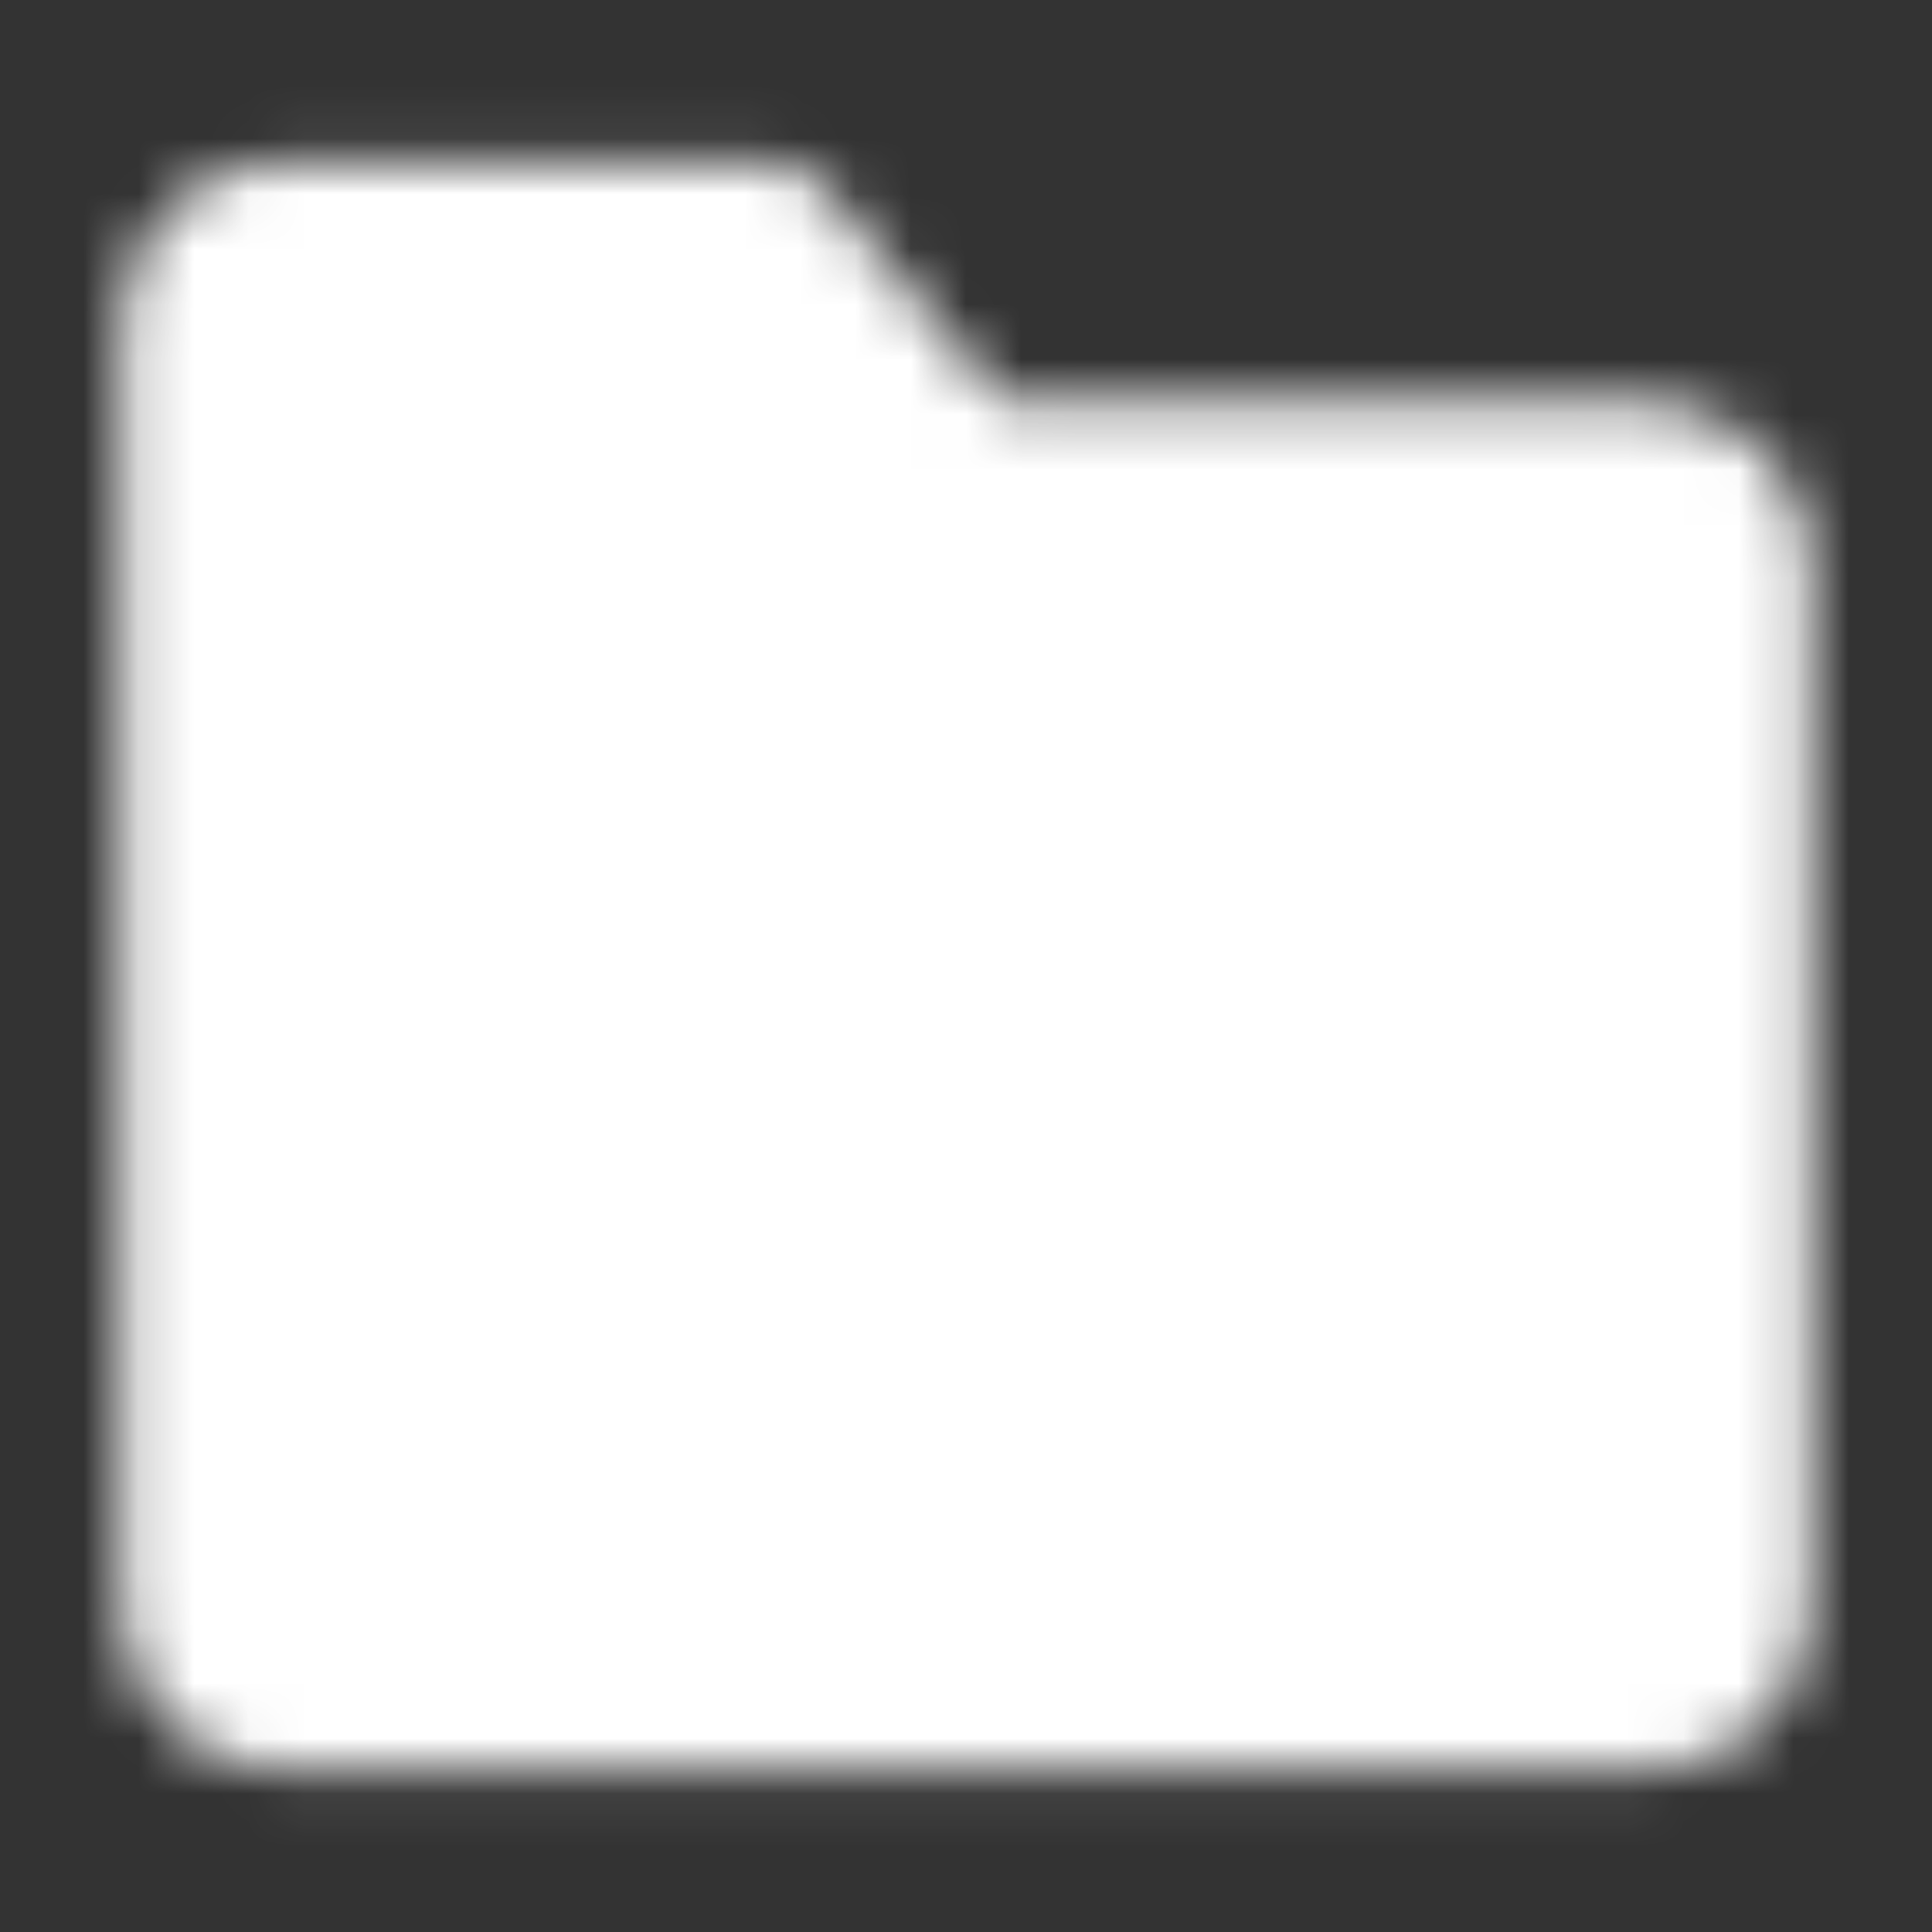
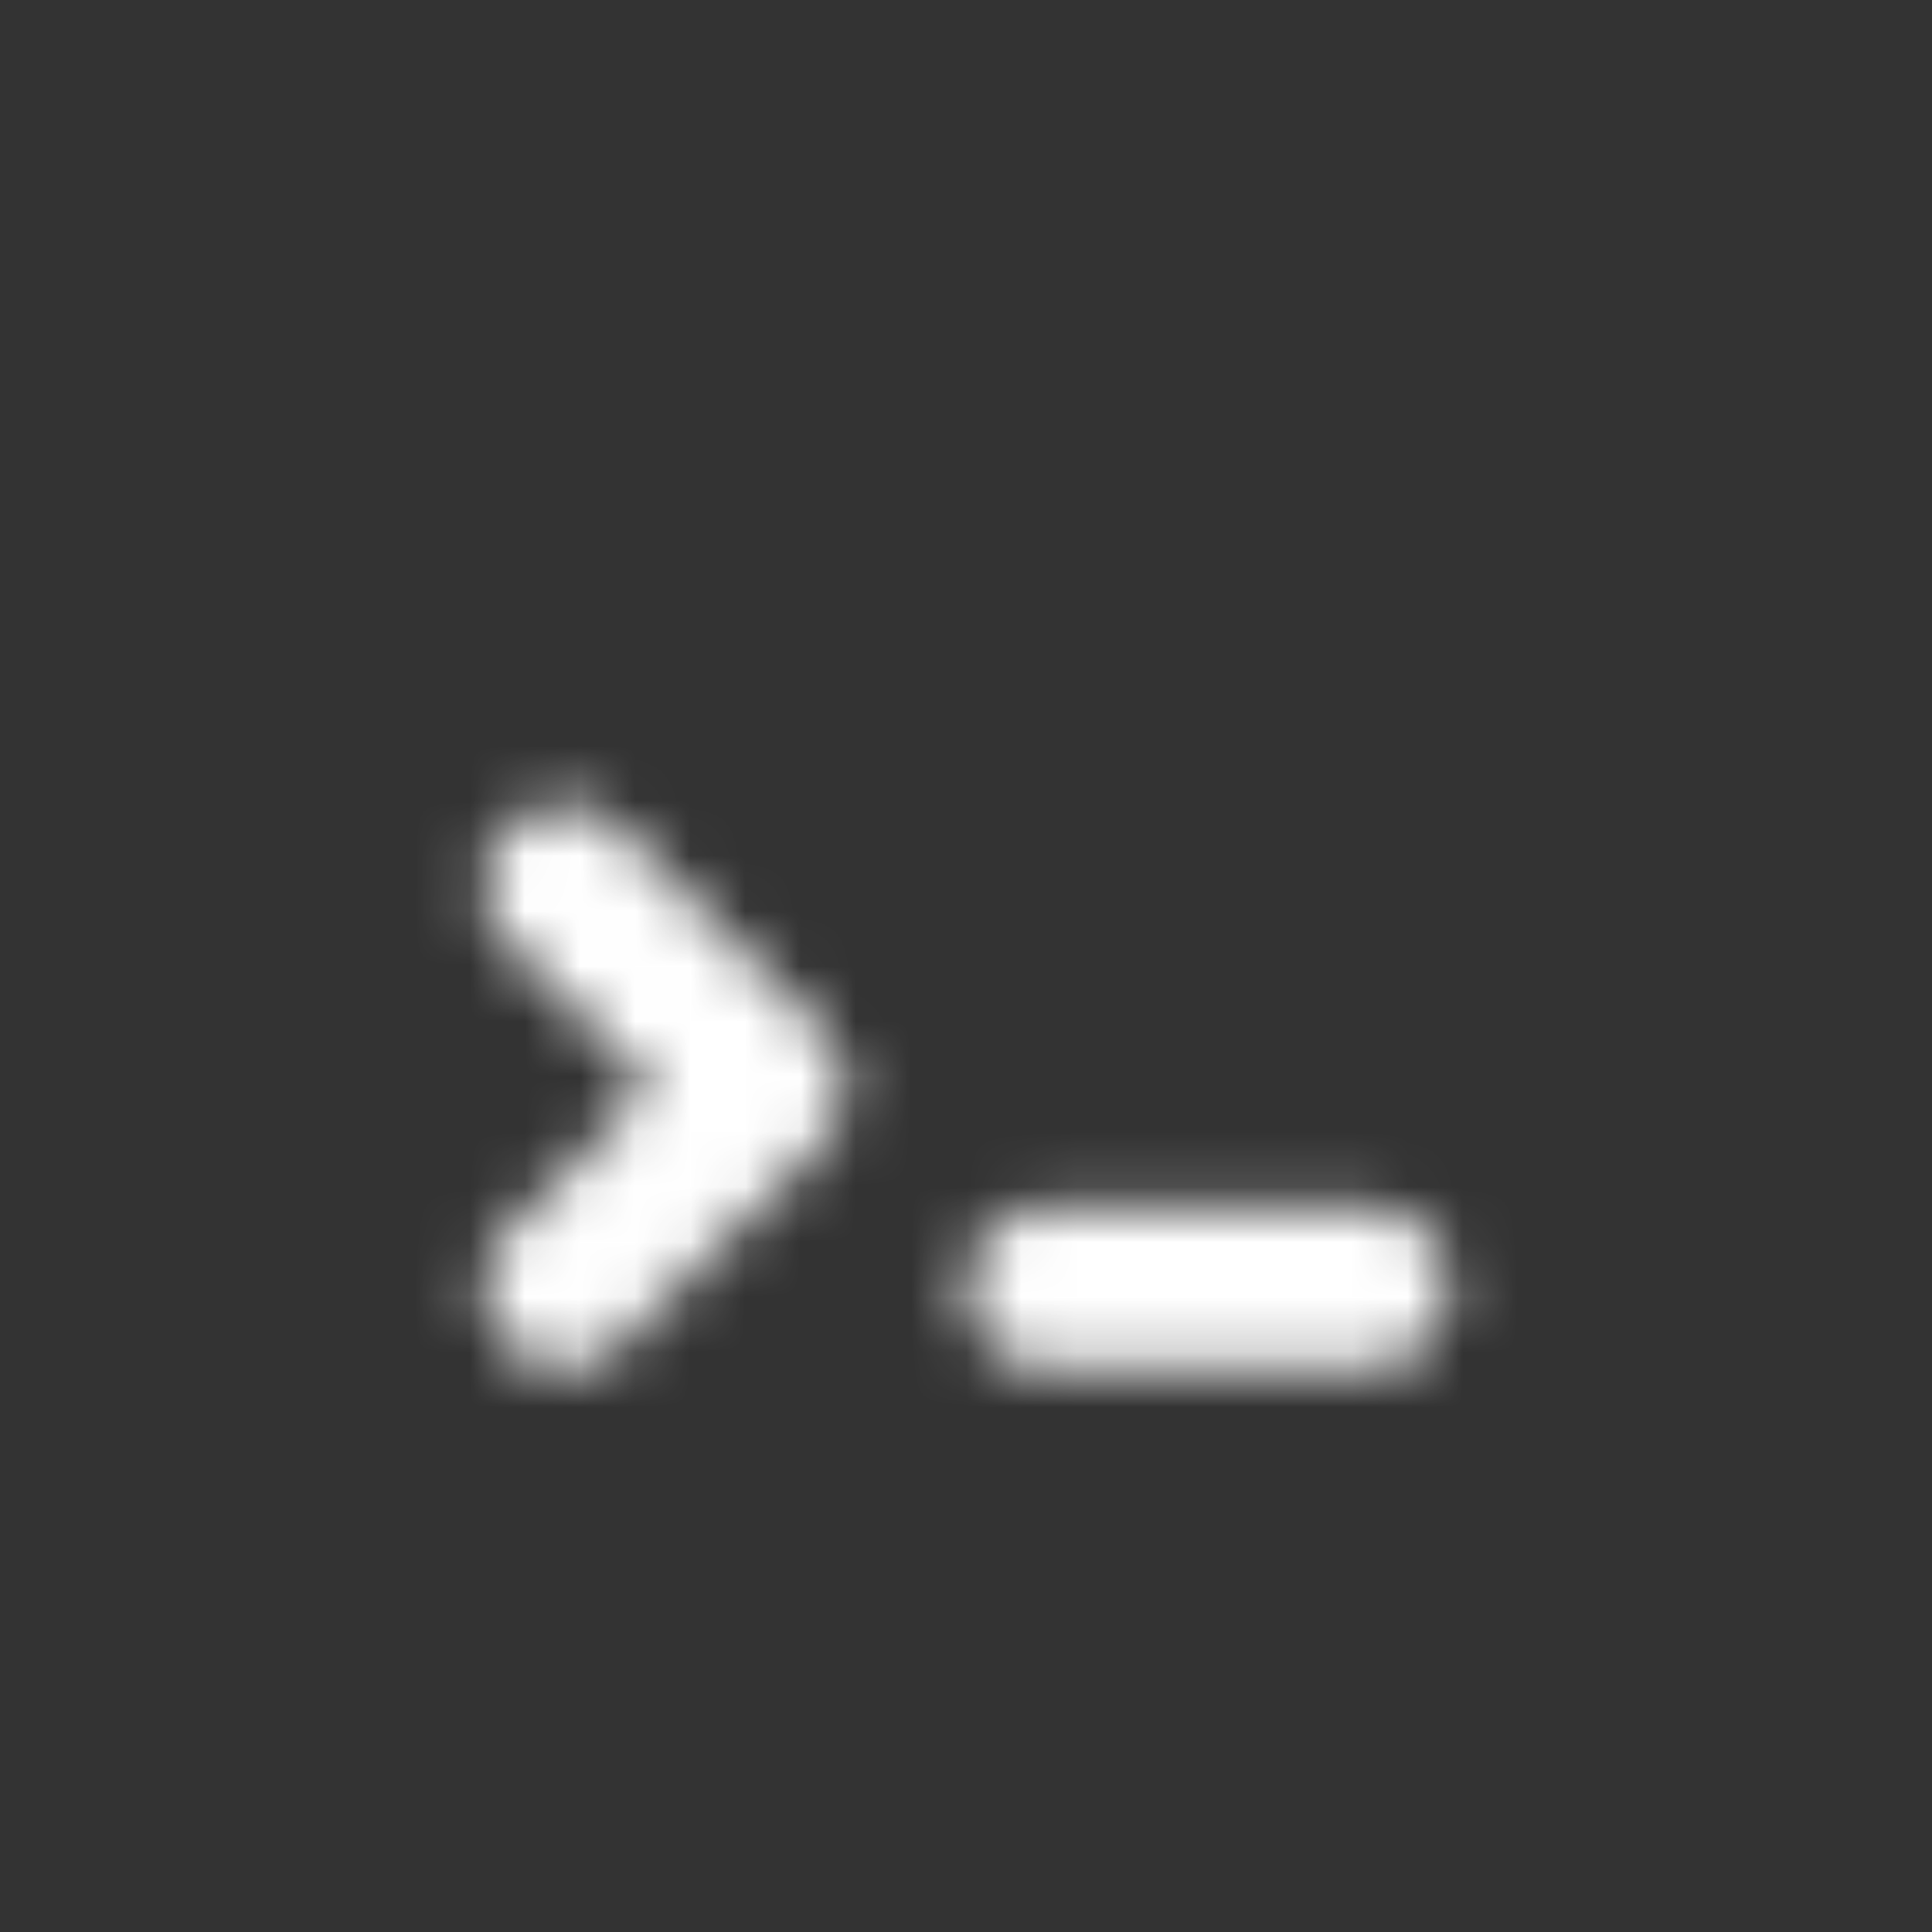
<svg xmlns="http://www.w3.org/2000/svg" width="35" height="35" viewBox="0 0 35 35" fill="none">
  <rect x="0" y="0" width="35" height="35" fill="#333333" stroke="none" />
  <mask id="mask0_251_1325" style="mask-type:luminance" maskUnits="userSpaceOnUse" x="2" y="2" width="31" height="31">
-     <path d="M3.646 5.833C3.646 5.447 3.8 5.076 4.074 4.802C4.347 4.529 4.718 4.375 5.105 4.375H13.855L17.501 8.75H29.896C30.283 8.75 30.654 8.904 30.928 9.177C31.201 9.451 31.355 9.822 31.355 10.208V29.167C31.355 29.553 31.201 29.924 30.928 30.198C30.654 30.471 30.283 30.625 29.896 30.625H5.105C4.718 30.625 4.347 30.471 4.074 30.198C3.8 29.924 3.646 29.553 3.646 29.167V5.833Z" fill="white" stroke="white" stroke-width="2.917" stroke-linejoin="round" />
    <path d="M10.209 16.042L13.855 19.688L10.209 23.333" stroke="black" stroke-width="2.917" stroke-linecap="round" stroke-linejoin="round" />
    <path d="M18.959 23.333H24.792" stroke="black" stroke-width="2.917" stroke-linecap="round" />
  </mask>
  <g mask="url(#mask0_251_1325)">
    <path d="M0 0H35V35H0V0Z" fill="white" />
  </g>
</svg>